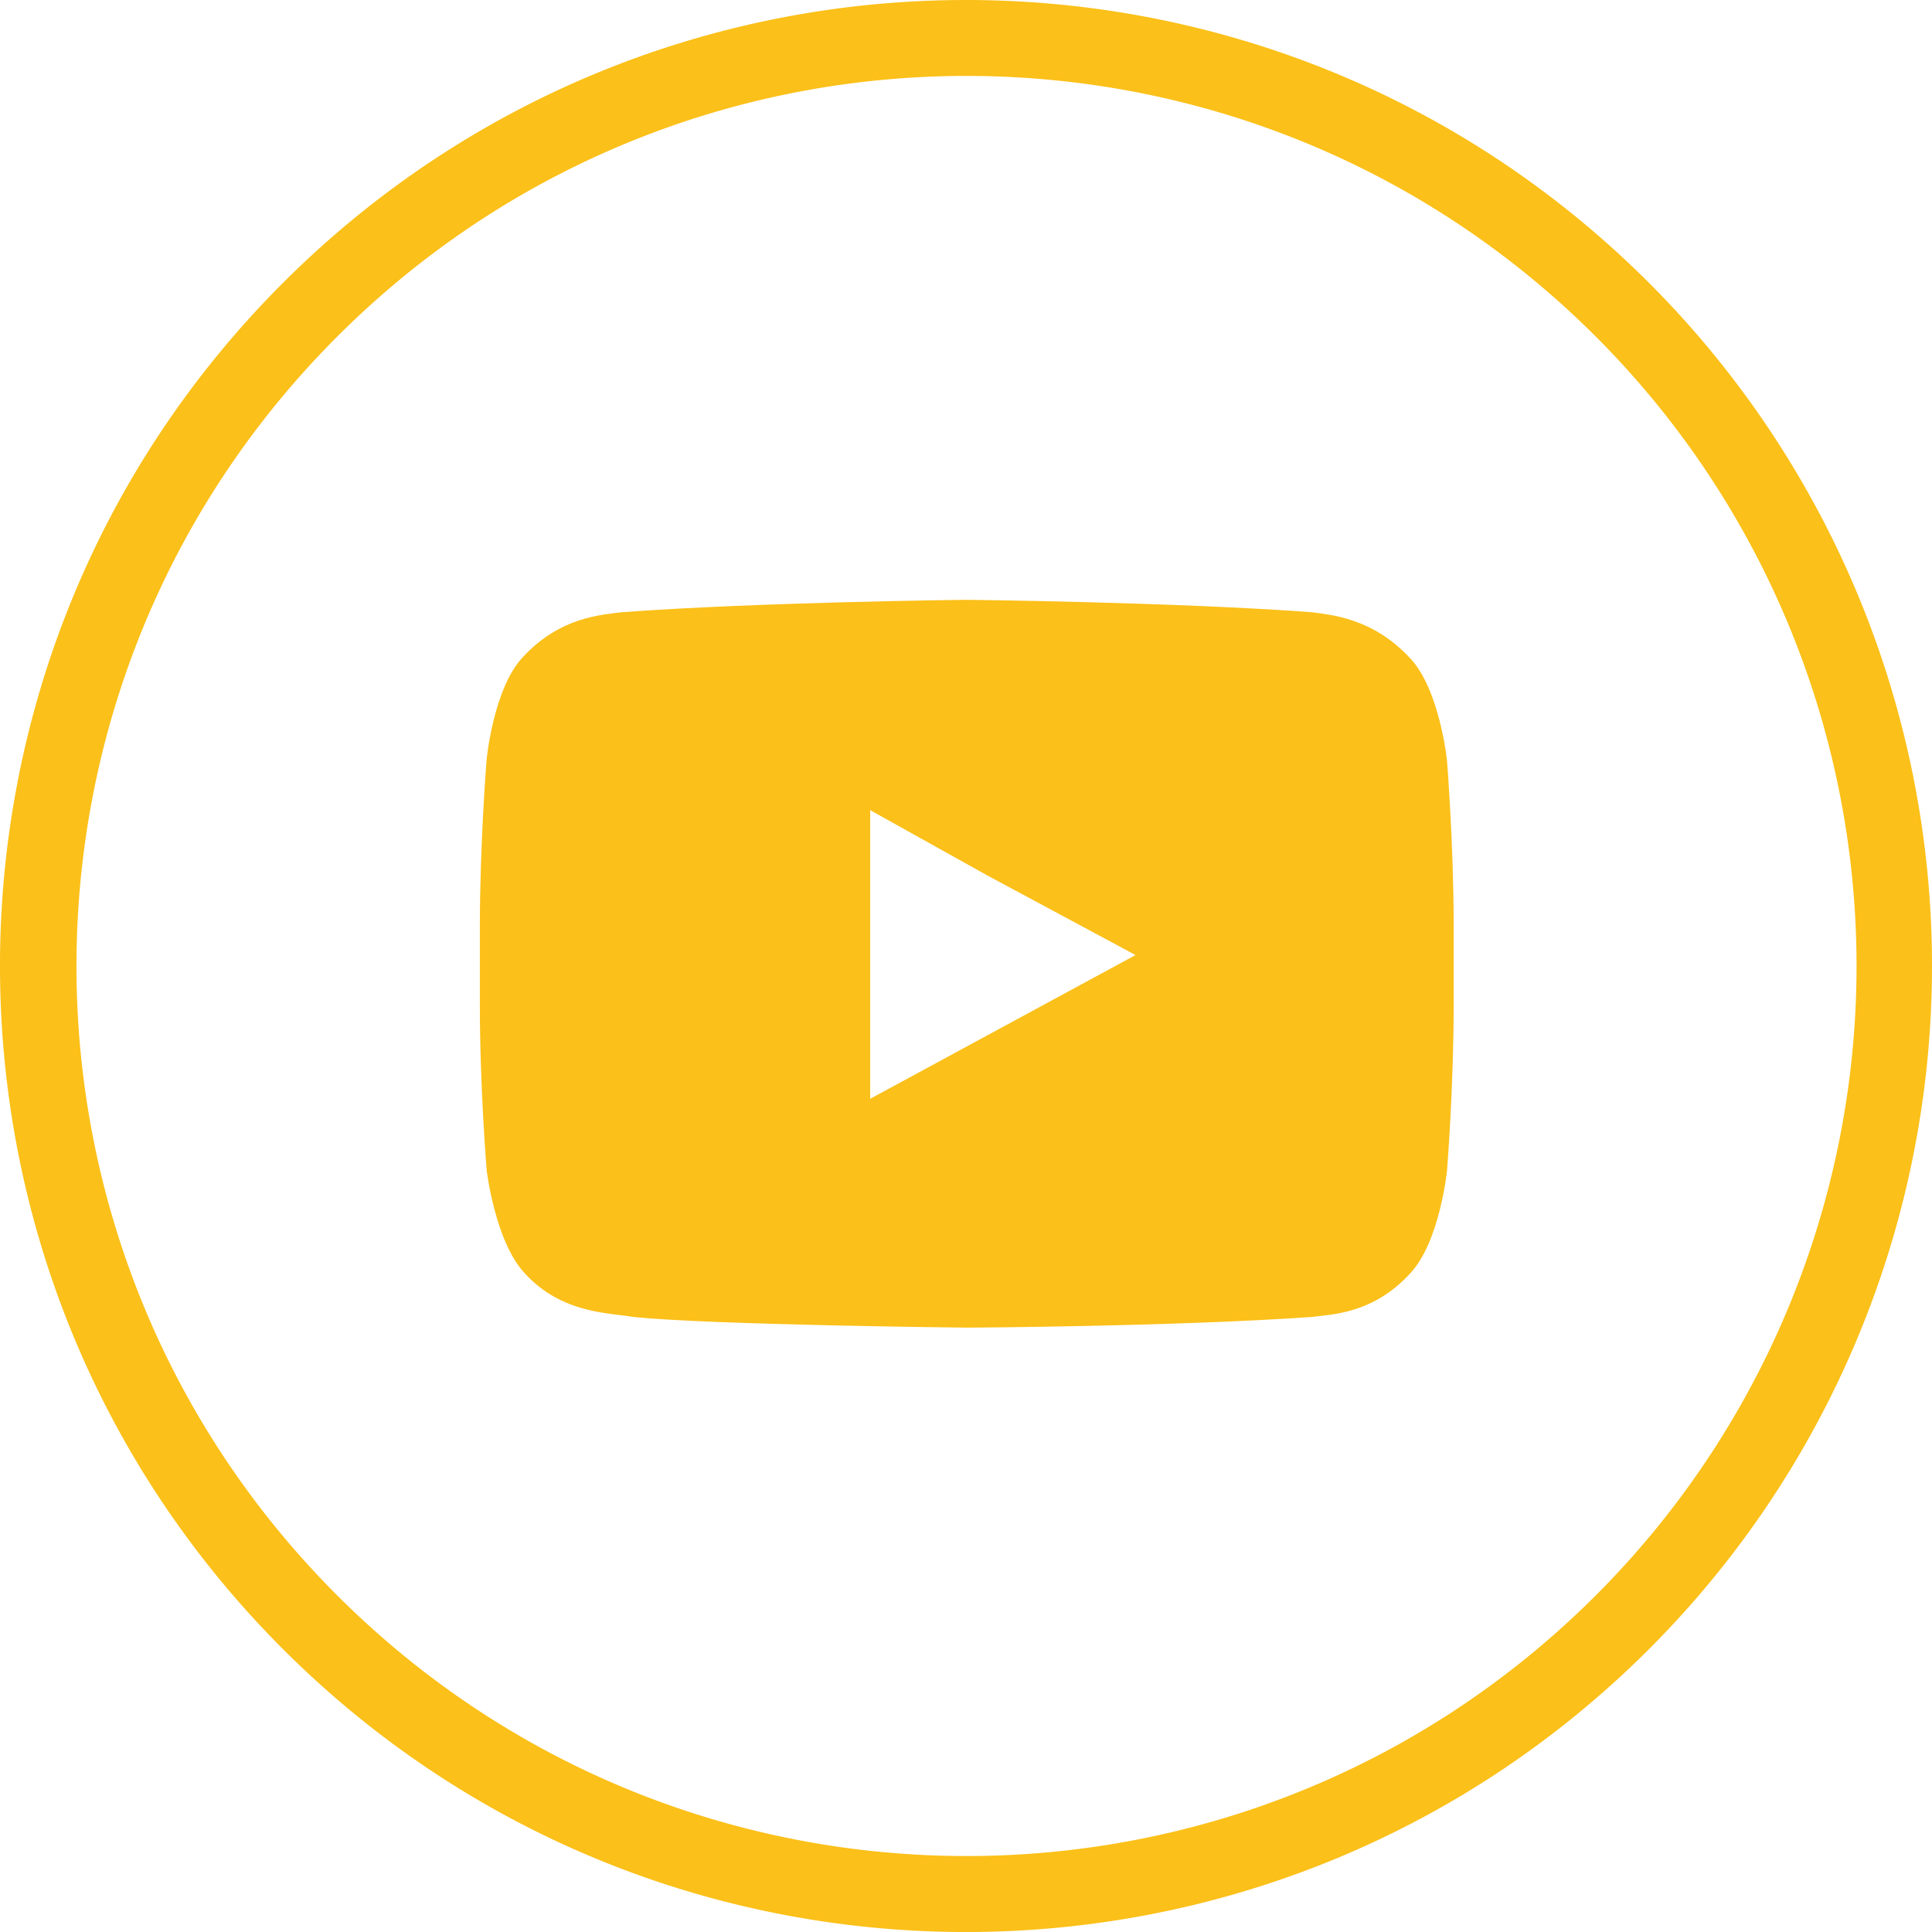
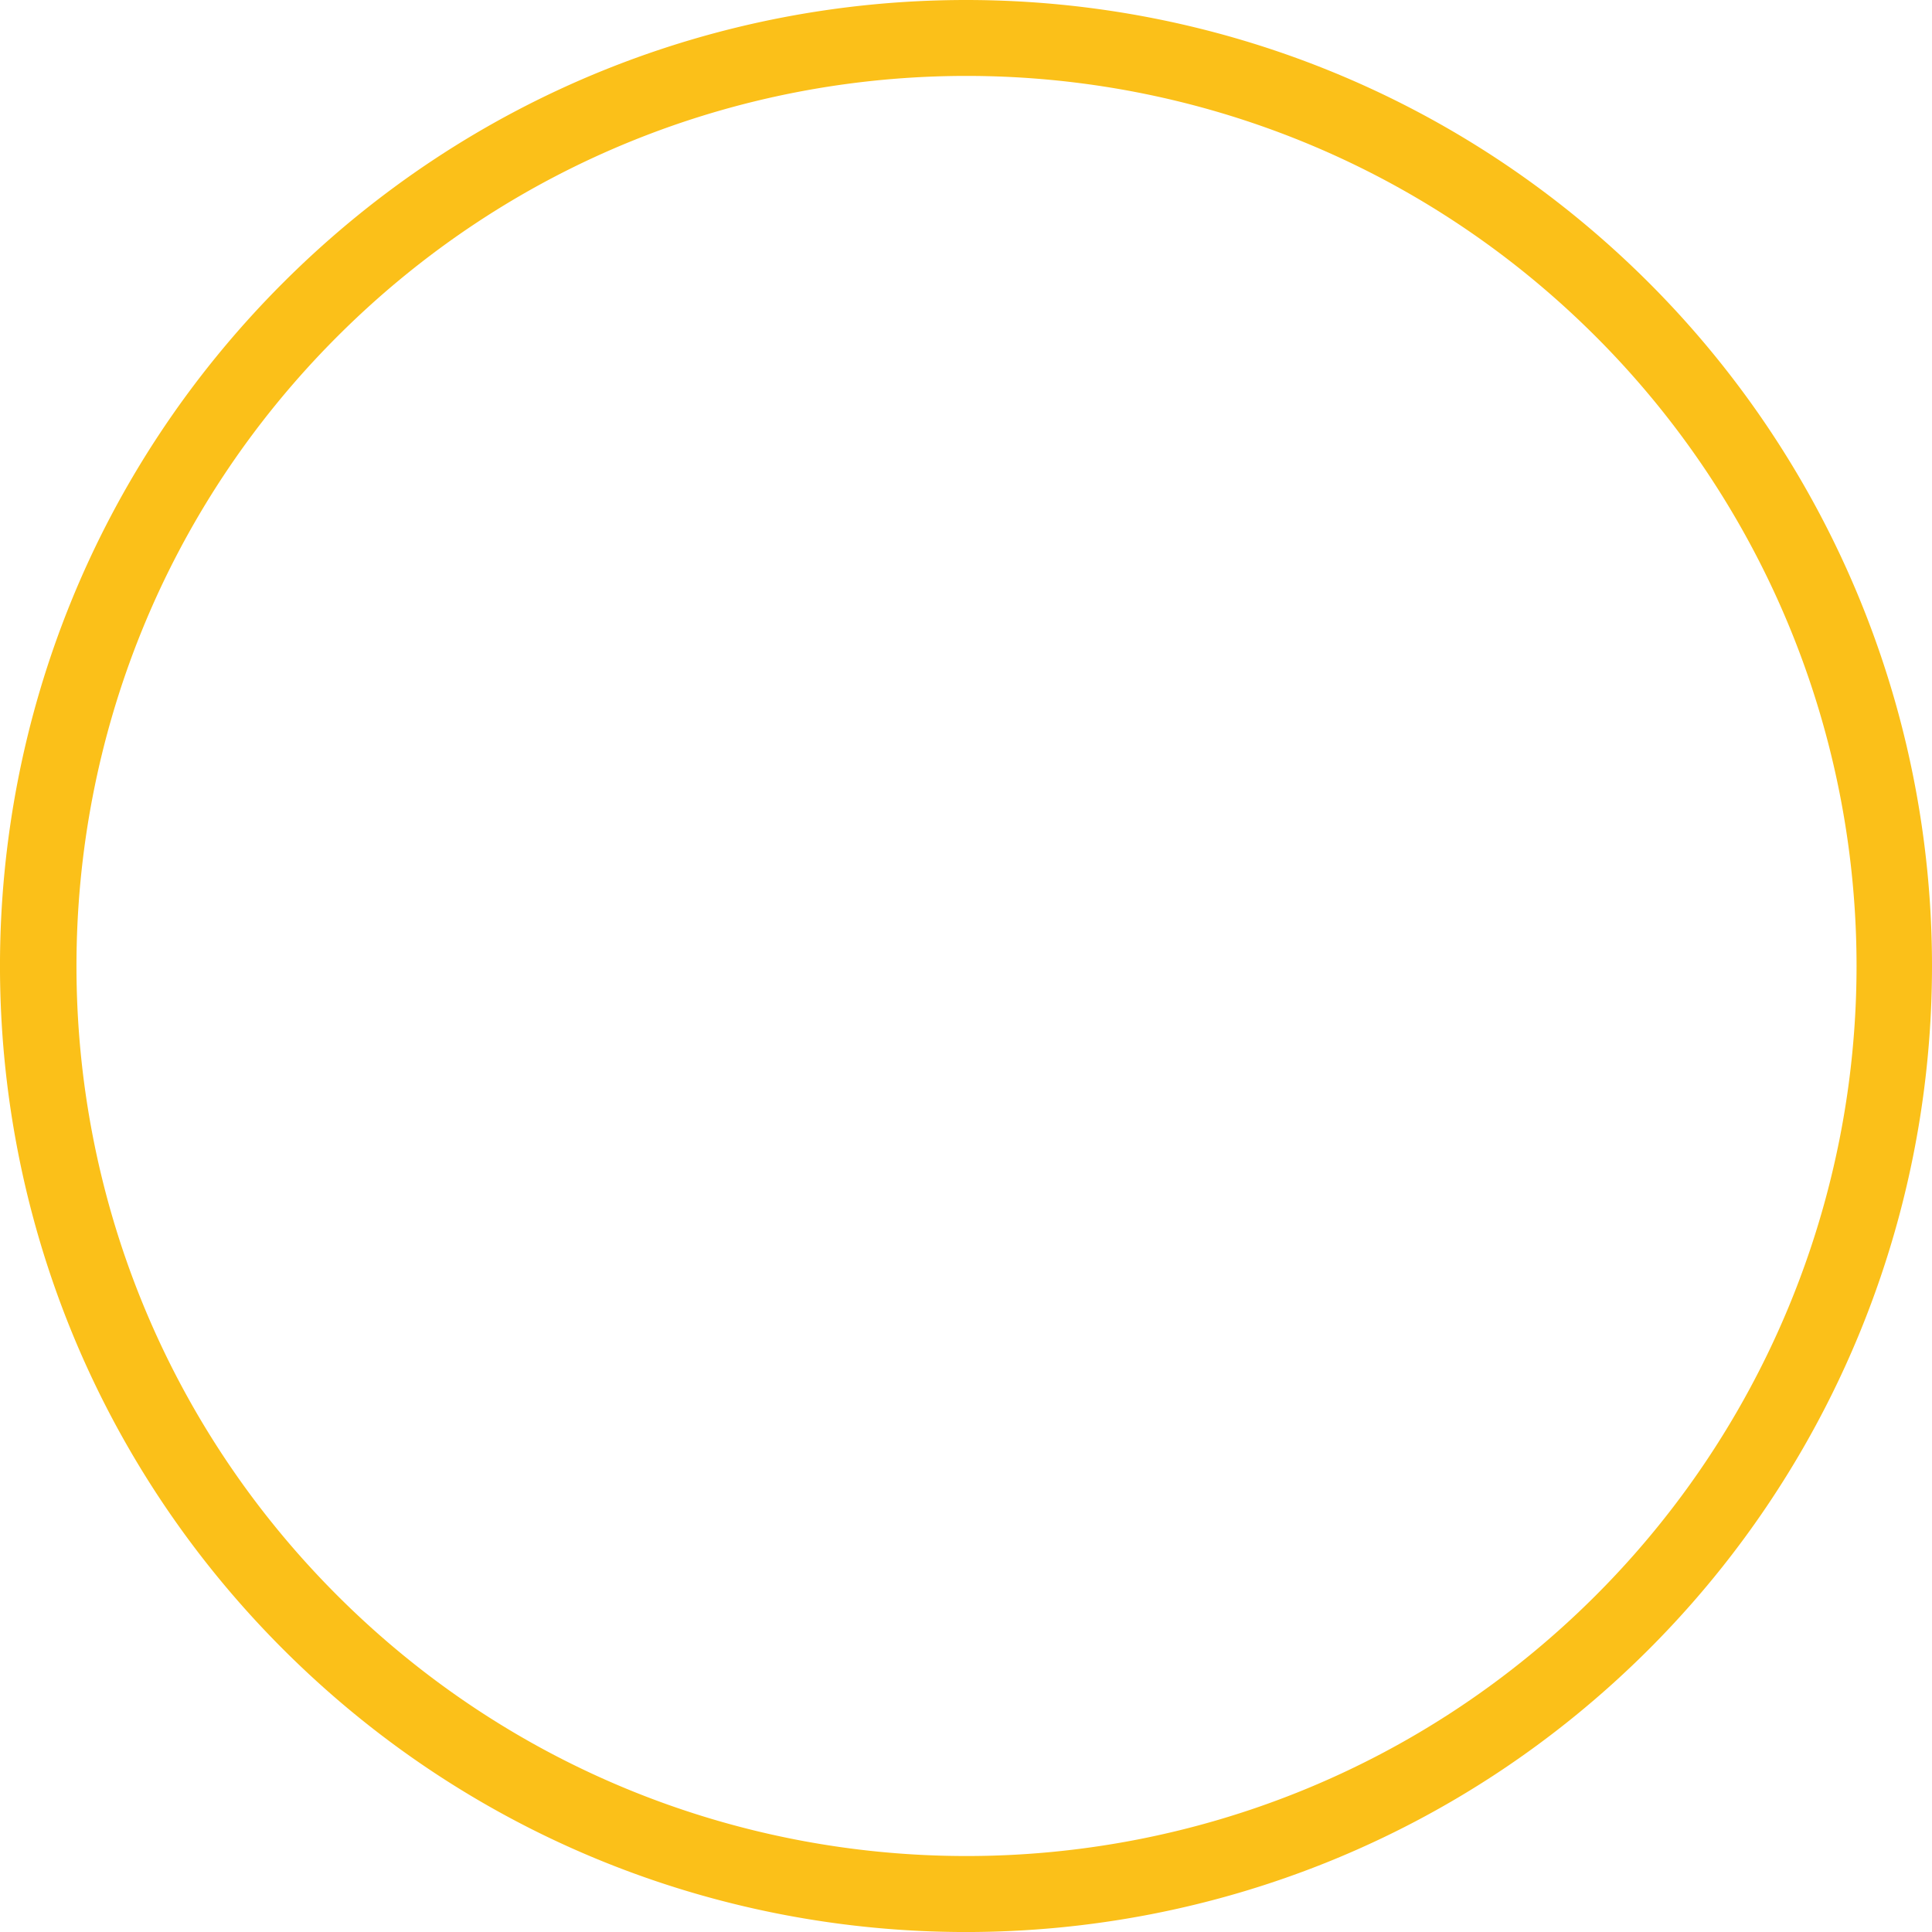
<svg xmlns="http://www.w3.org/2000/svg" viewBox="0 0 480.12 480.12">
  <defs>
    <style>.cls-1{fill:#fbc019;fill-rule:evenodd;}</style>
  </defs>
  <g id="Ebene_2" data-name="Ebene 2">
    <g id="Ebene_1-2" data-name="Ebene 1">
      <g id="Ebene_2-2" data-name="Ebene 2">
        <g id="Ebene_1-2-2" data-name="Ebene 1-2">
          <g id="youtube_logo_social_media_icons_" data-name="youtube logo social media icons ">
            <path class="cls-1" d="M409.84,70.34c-93.73-93.76-245.73-93.79-339.5-.06S-23.45,316,70.28,409.78s245.73,93.79,339.5.06a240.07,240.07,0,0,0,.06-339.5ZM396.55,396.49c-86.4,86.36-226.44,86.33-312.8-.07S-2.57,170,83.83,83.62s226.44-86.32,312.8.08a221.18,221.18,0,0,1-.08,312.79Z" />
-             <path class="cls-1" d="M350.45,163.6c-9.3-10.09-19.8-10.79-24.44-11.46-34.28-2.52-85.69-3.08-85.69-3.08h-.27s-51.28.56-85.57,3.08c-4.9.67-15.27,1.09-24.56,11.18-7.31,7.71-9,25.51-9,25.51s-1.67,20.87-1.67,41.33v19.53c0,20.73,1.7,41.19,1.7,41.19s2.1,17.66,9.41,25.5c9.3,10.23,21.32,9.83,26.9,10.89,19.53,2,83.19,2.66,83.19,2.66s51.36-.26,85.64-2.66c4.65-.66,15.12-.66,24.41-10.89,7.32-7.84,9.1-25.5,9.1-25.5s1.65-20.47,1.65-41.19V230.16c0-20.46-1.66-41.19-1.66-41.19S357.76,171.31,350.45,163.6ZM216.25,273.06V201.33l29.32,16.34,36.62,19.67Z" />
          </g>
        </g>
      </g>
    </g>
  </g>
</svg>